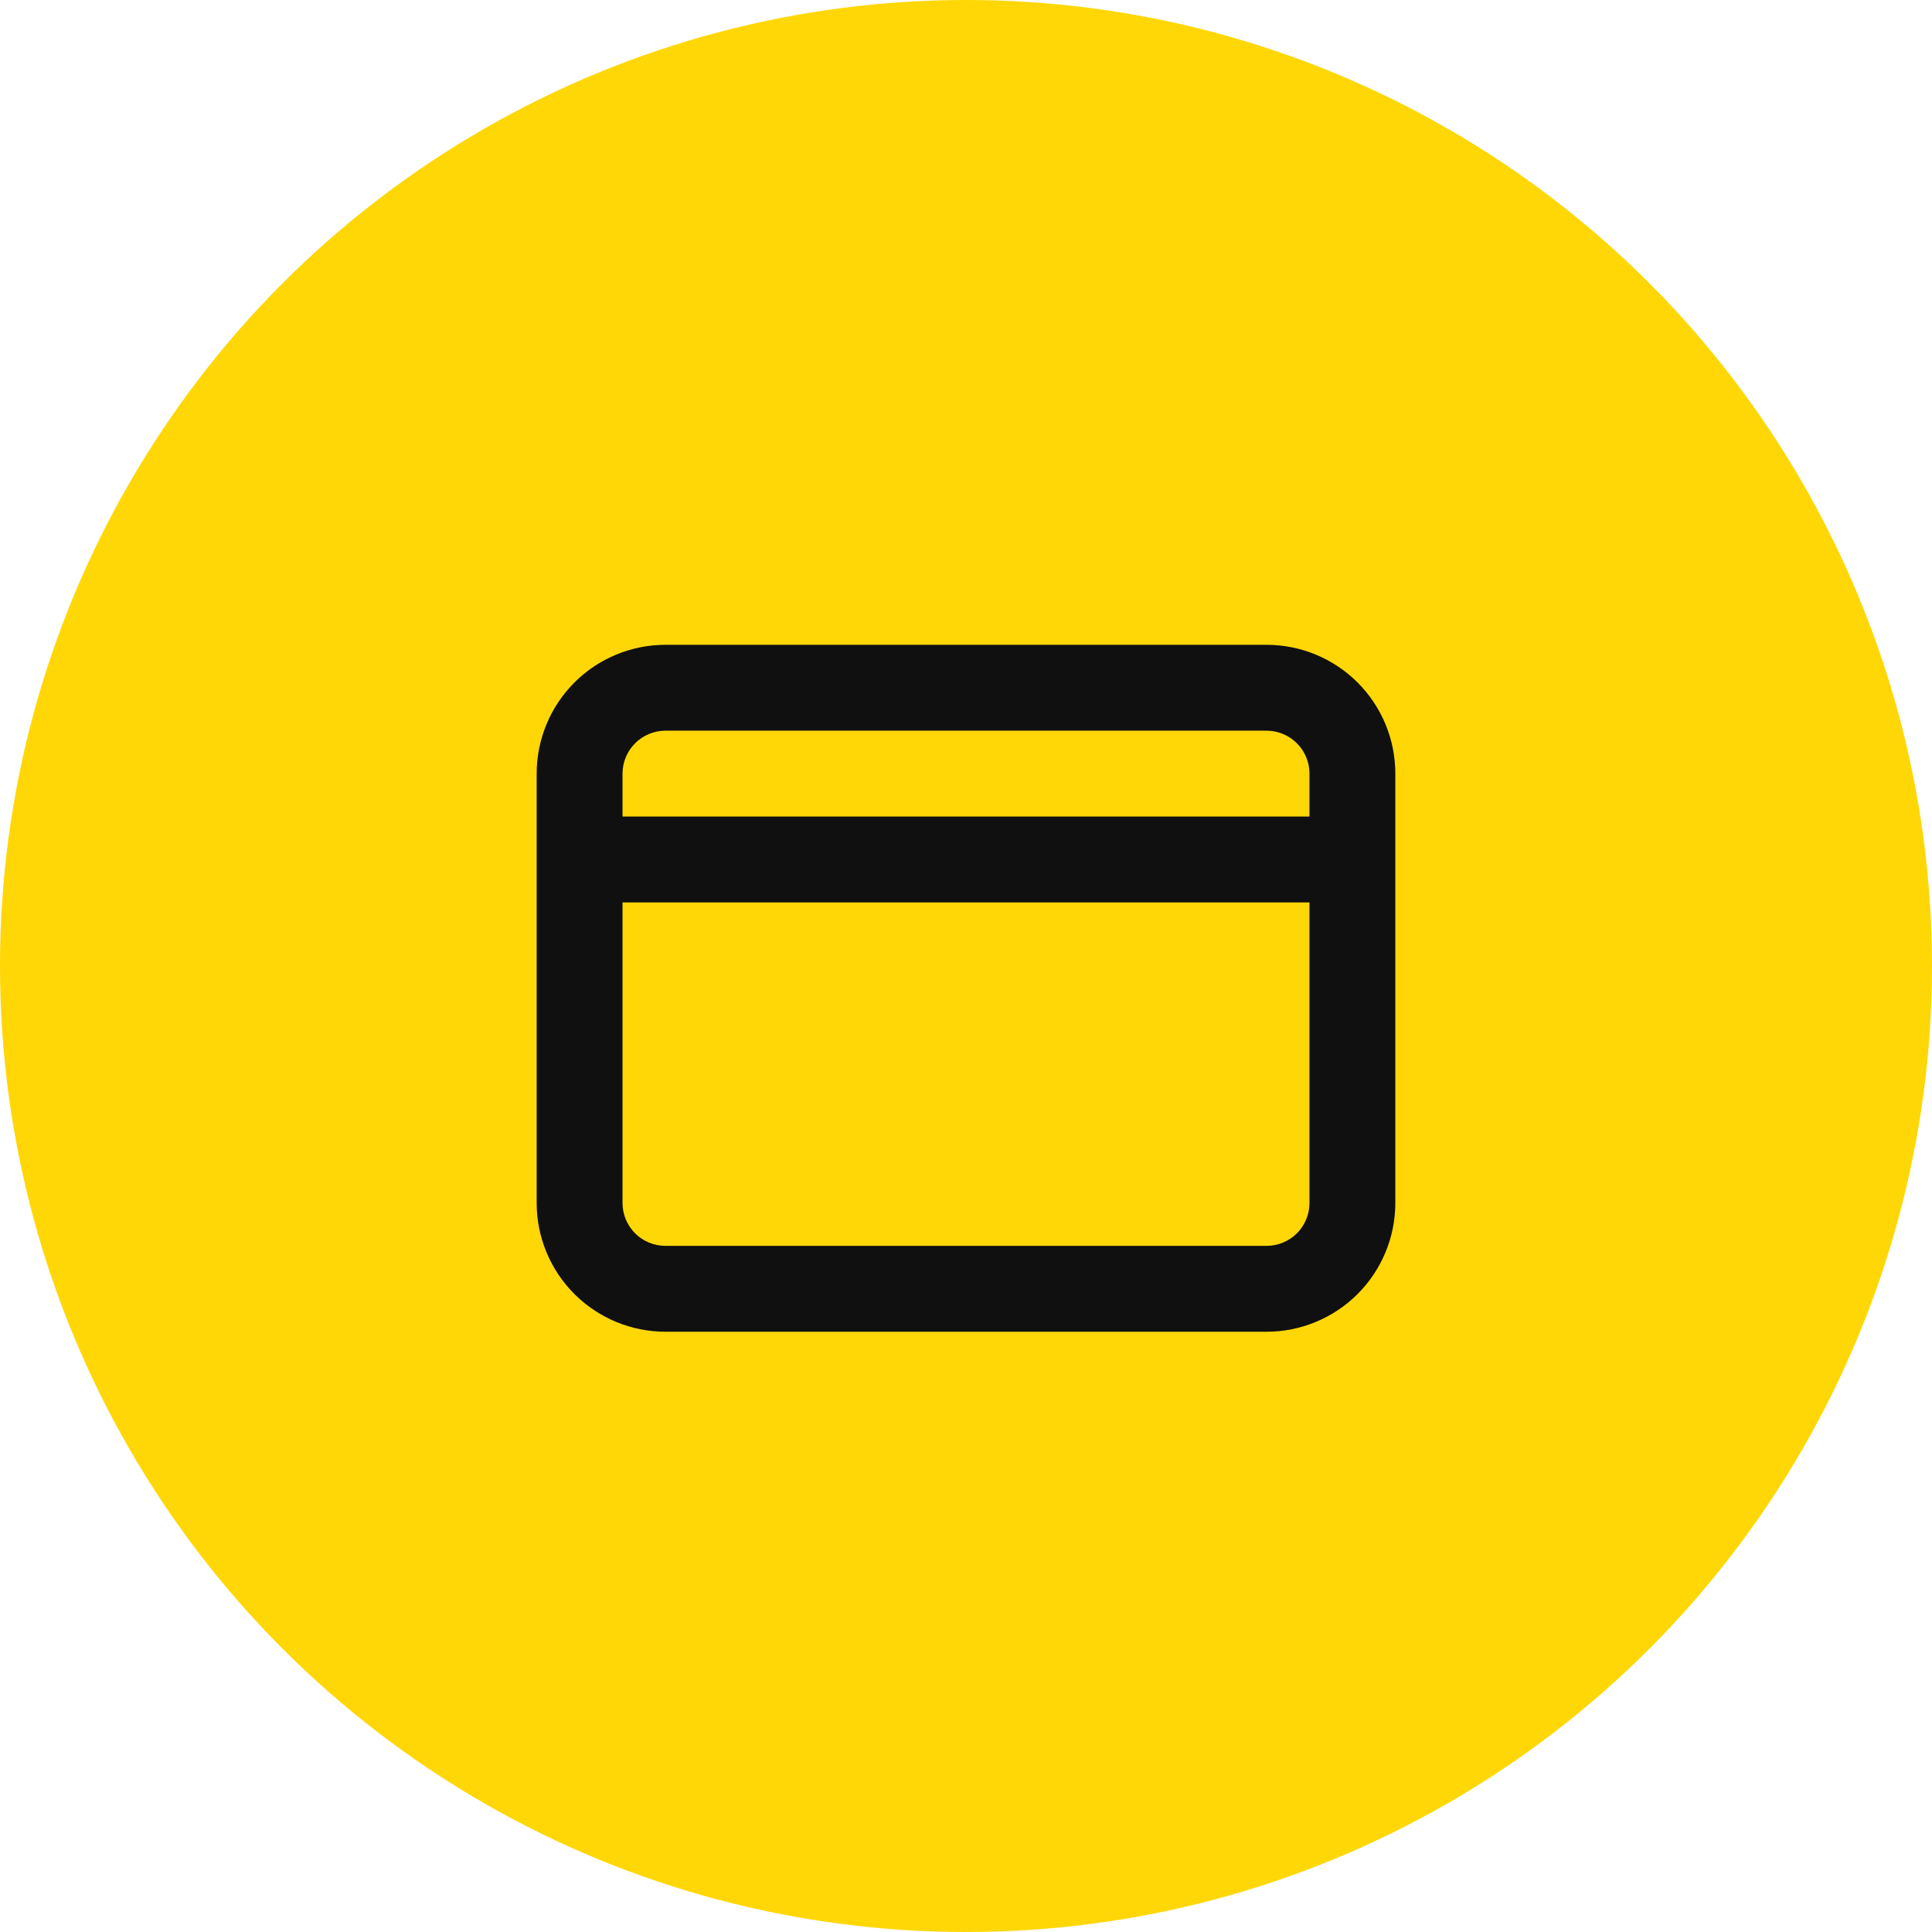
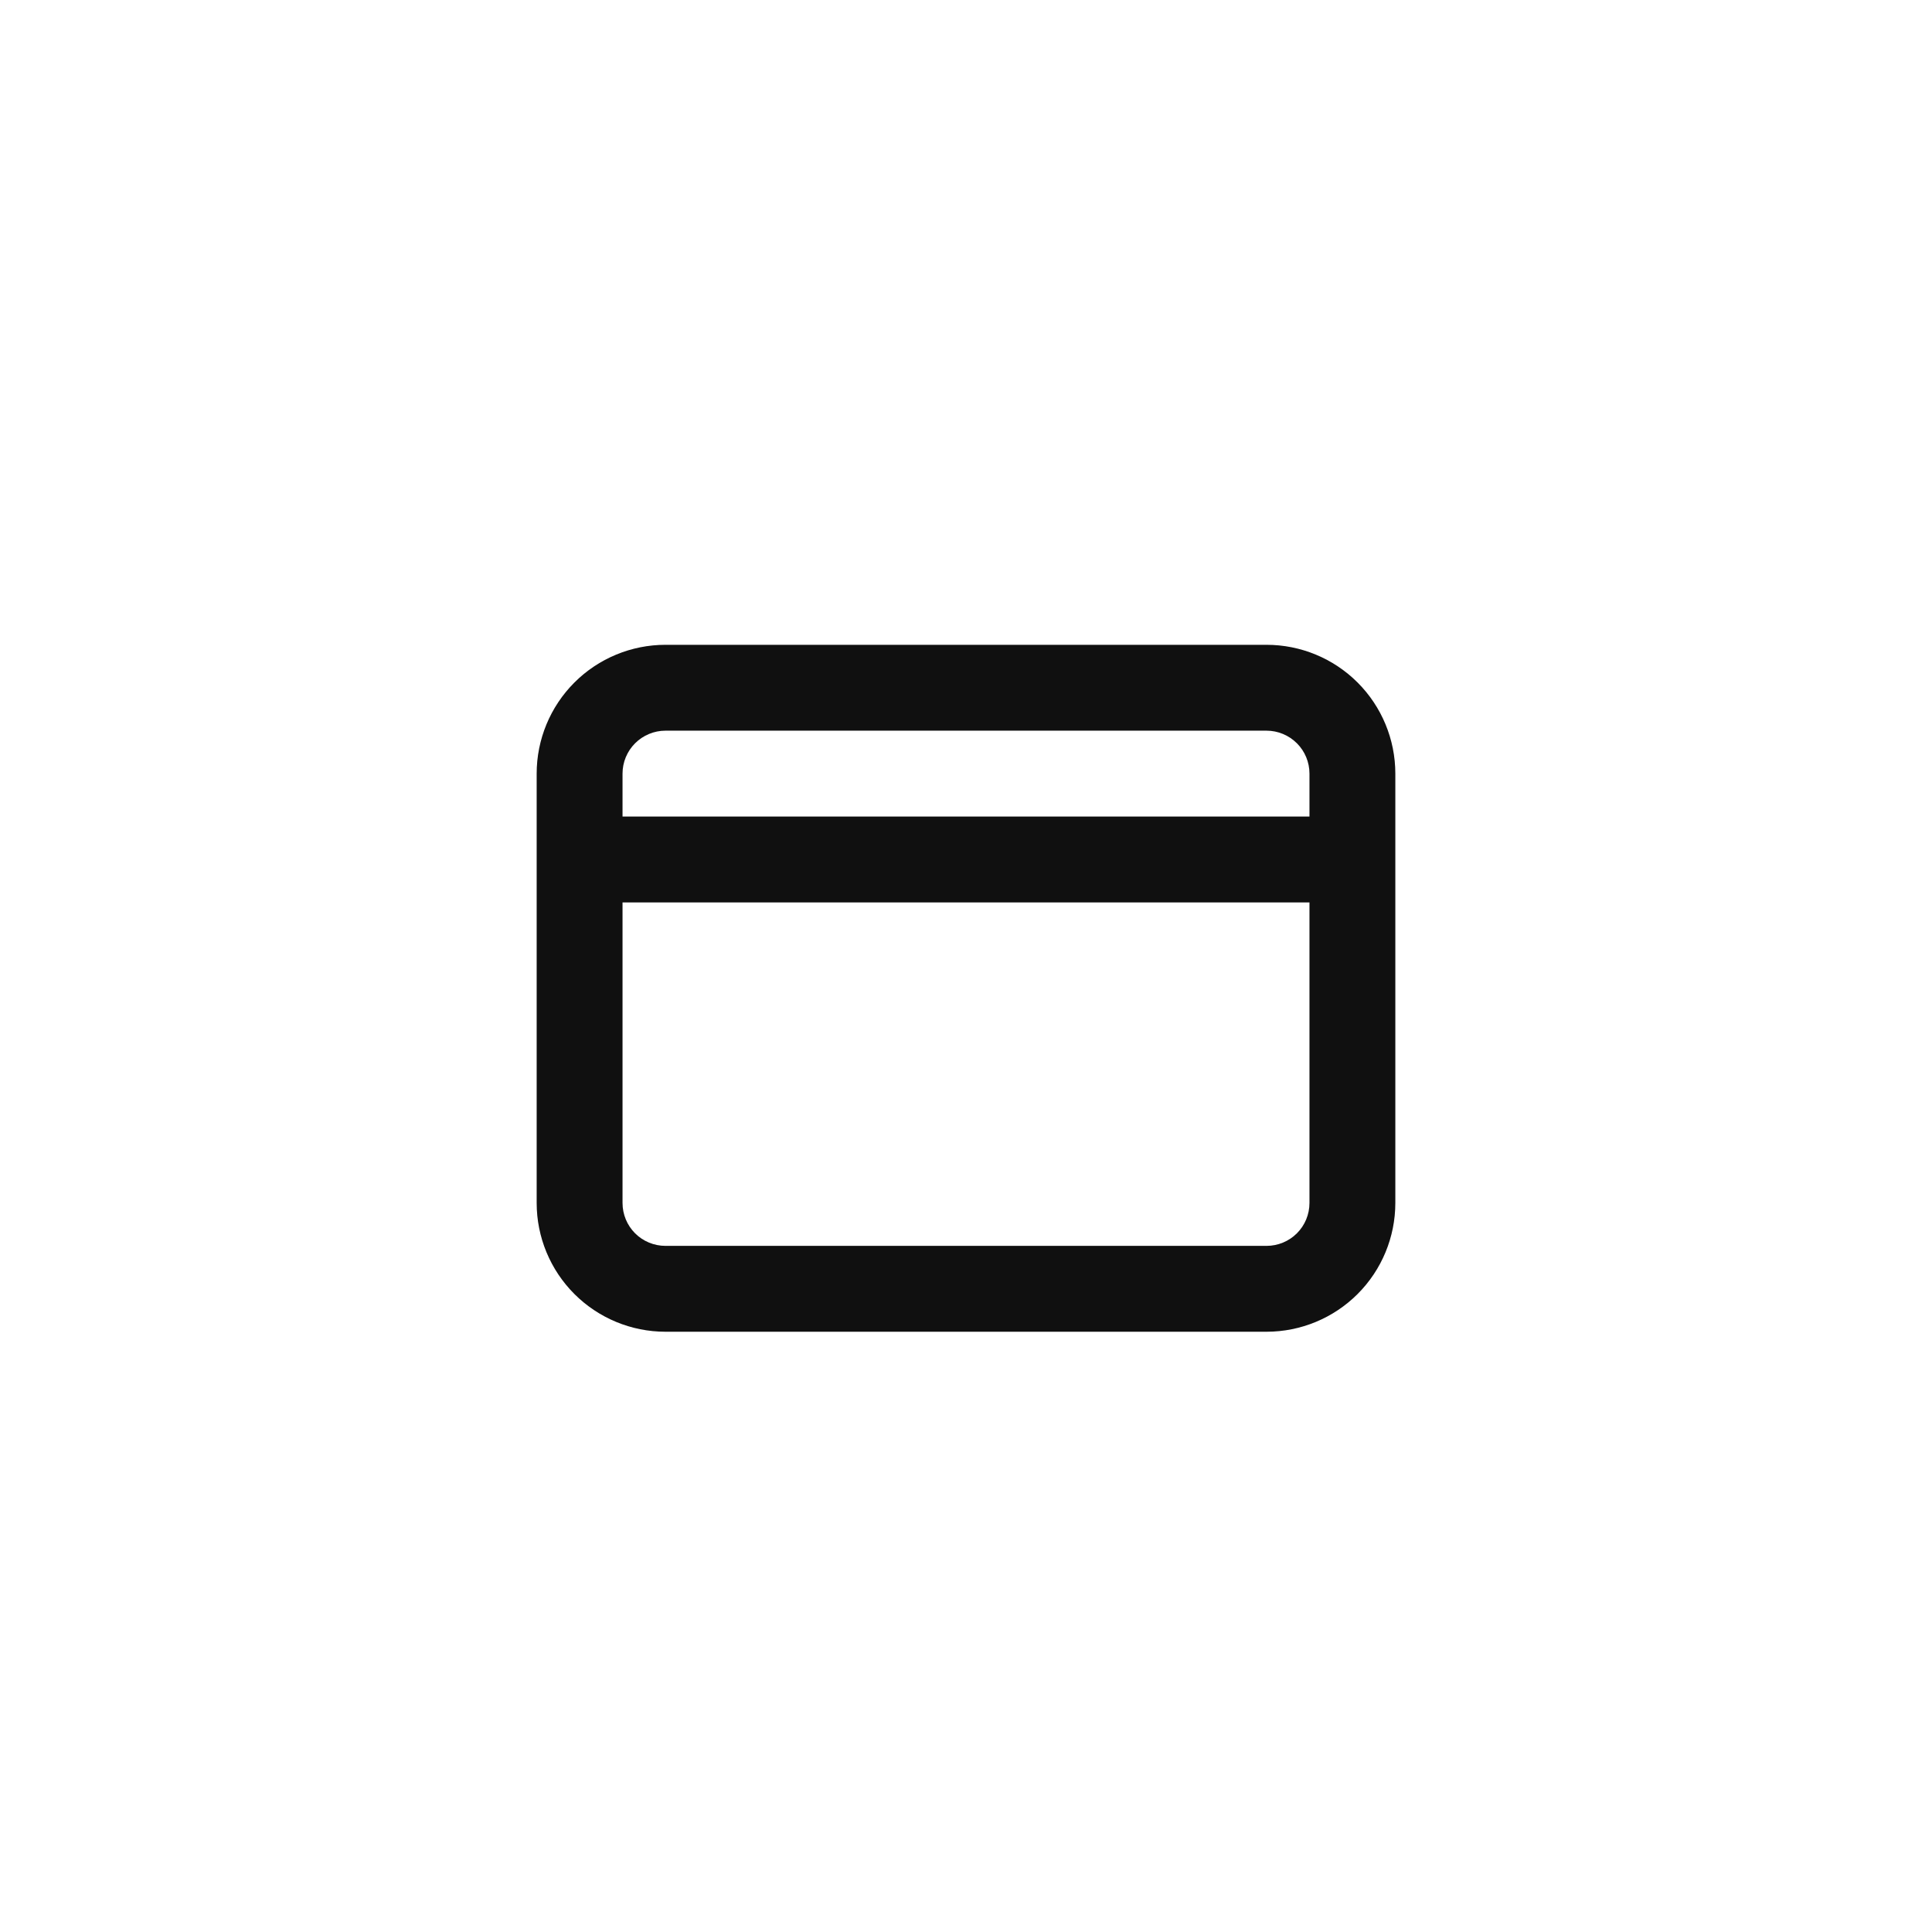
<svg xmlns="http://www.w3.org/2000/svg" width="36" height="36" viewBox="0 0 36 36" fill="none">
-   <circle cx="18" cy="18" r="18" fill="#FFD706" />
  <path d="M23.6 12.015H12.4C11.764 12.015 11.153 12.268 10.703 12.718C10.253 13.168 10 13.779 10 14.415V22.415C10 23.052 10.253 23.662 10.703 24.112C11.153 24.562 11.764 24.815 12.4 24.815H23.6C24.236 24.815 24.847 24.562 25.297 24.112C25.747 23.662 26 23.052 26 22.415V14.415C26 13.779 25.747 13.168 25.297 12.718C24.847 12.268 24.236 12.015 23.6 12.015ZM12.4 13.615H23.6C23.812 13.615 24.016 13.7 24.166 13.85C24.316 14 24.4 14.203 24.4 14.415V15.215H11.6V14.415C11.6 14.203 11.684 14 11.834 13.85C11.984 13.7 12.188 13.615 12.4 13.615ZM23.6 23.215H12.4C12.188 23.215 11.984 23.131 11.834 22.981C11.684 22.831 11.6 22.628 11.6 22.415V16.815H24.4V22.415C24.4 22.628 24.316 22.831 24.166 22.981C24.016 23.131 23.812 23.215 23.6 23.215Z" fill="#101010" />
</svg>